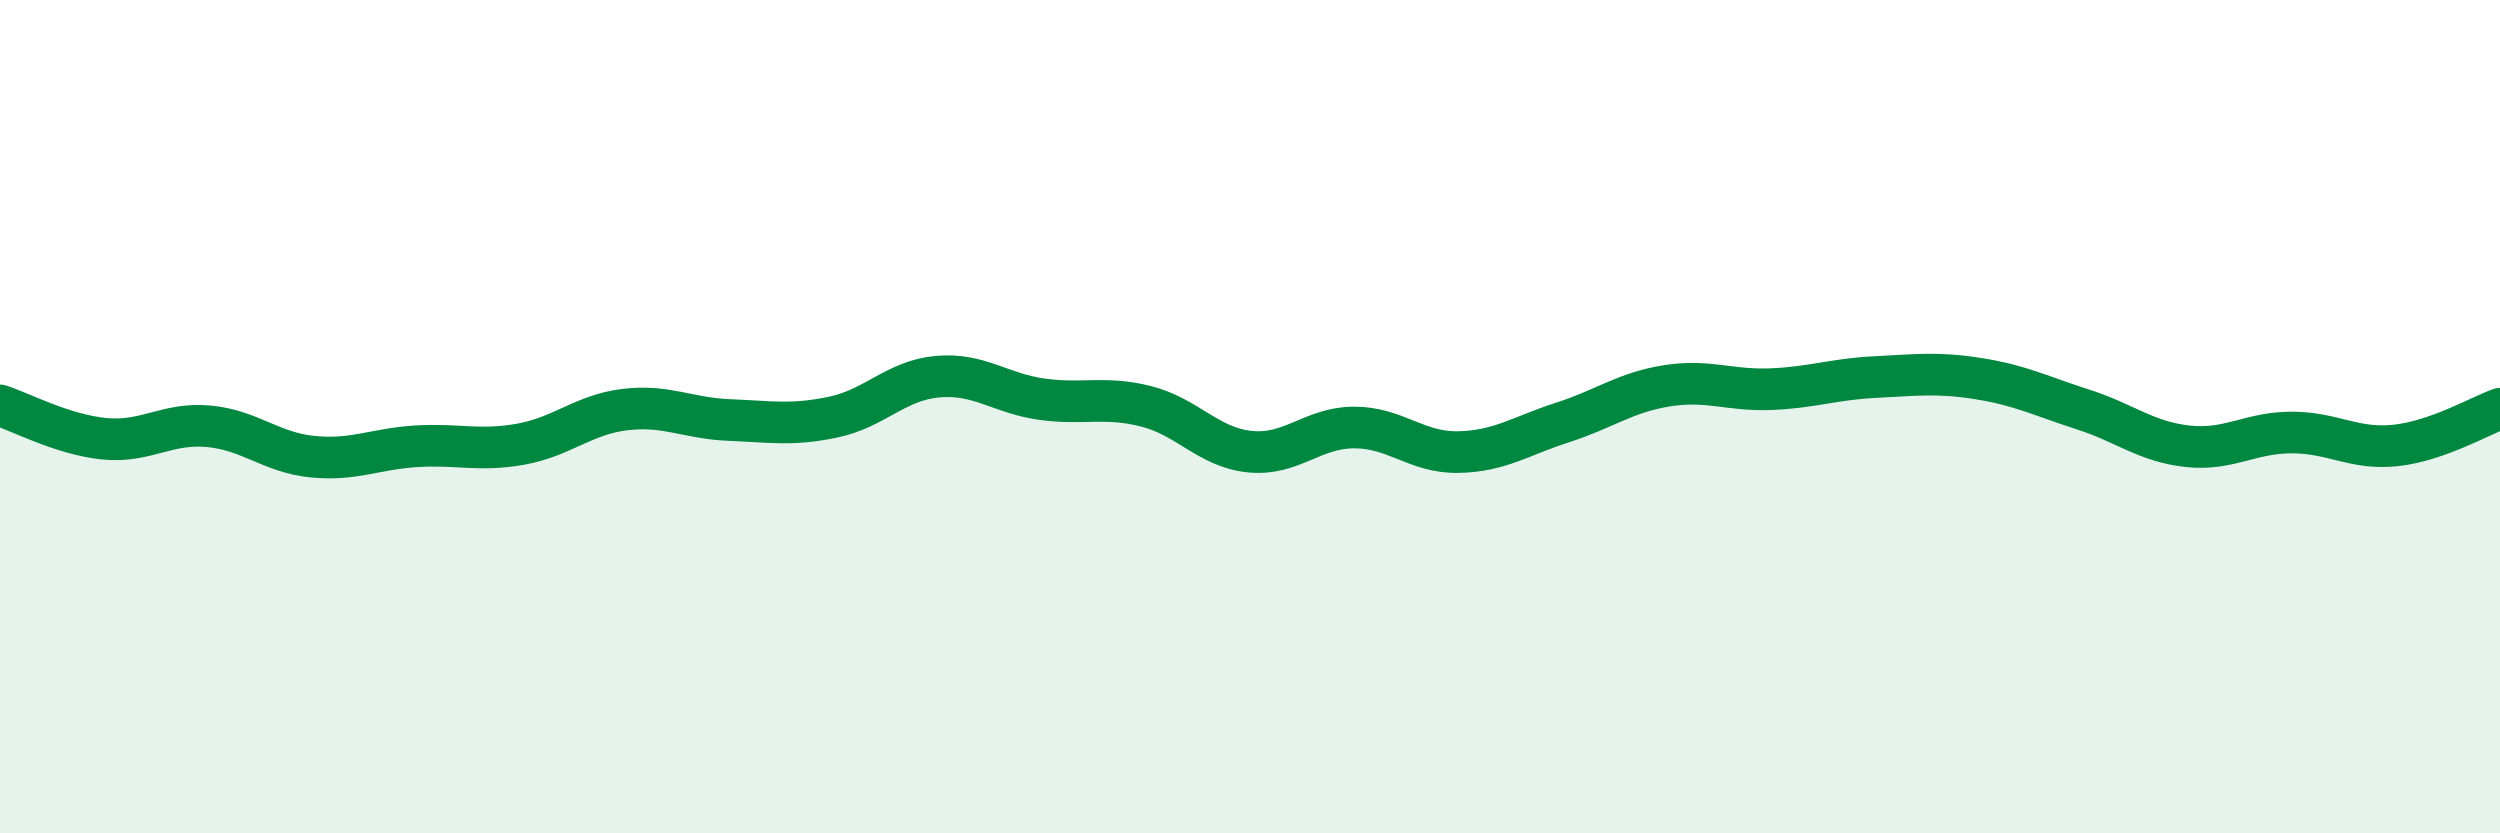
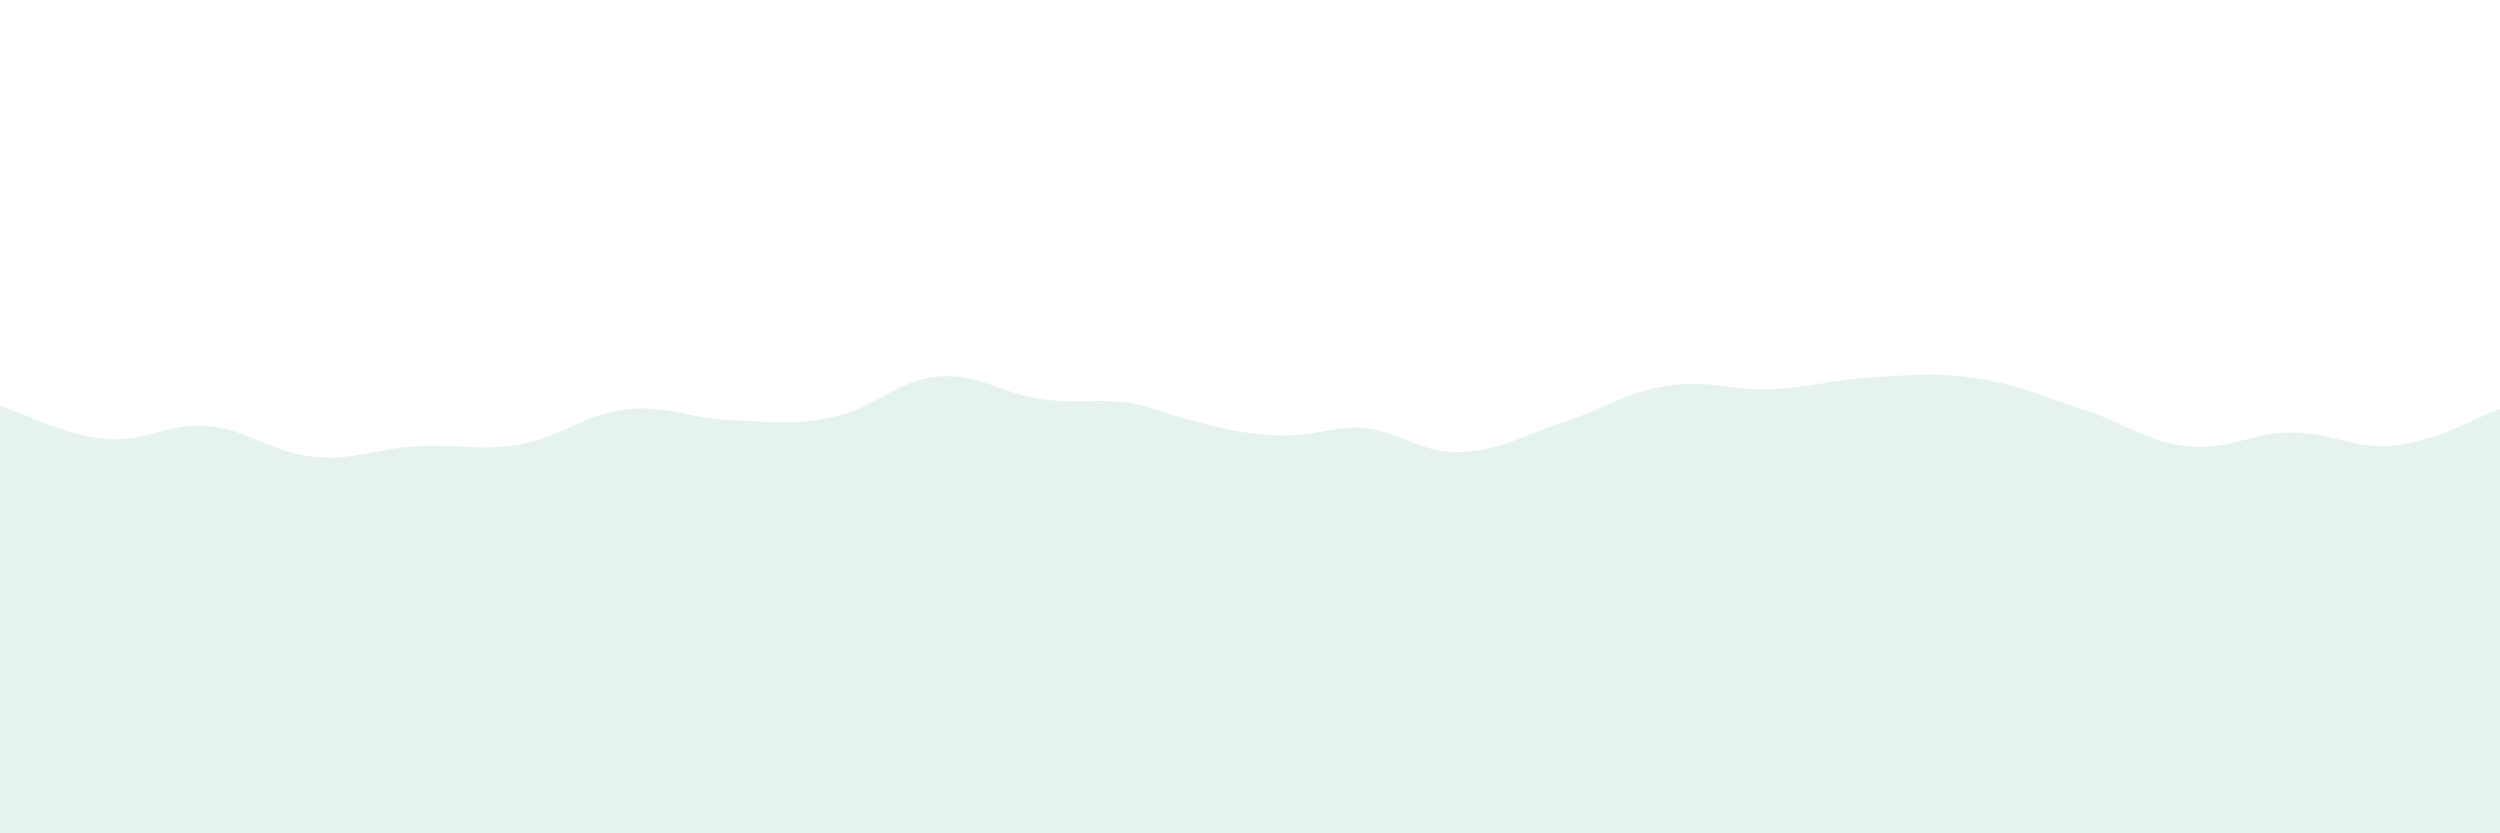
<svg xmlns="http://www.w3.org/2000/svg" width="60" height="20" viewBox="0 0 60 20">
-   <path d="M 0,9.73 C 0.5,9.89 1.5,10.43 2.5,10.53 C 3.5,10.63 4,10.14 5,10.23 C 6,10.32 6.5,10.86 7.5,10.96 C 8.5,11.06 9,10.77 10,10.71 C 11,10.65 11.5,10.84 12.5,10.66 C 13.5,10.48 14,9.95 15,9.83 C 16,9.71 16.5,10.04 17.5,10.08 C 18.5,10.12 19,10.22 20,10.01 C 21,9.8 21.5,9.13 22.5,9.04 C 23.5,8.95 24,9.44 25,9.58 C 26,9.72 26.5,9.5 27.5,9.75 C 28.5,10 29,10.74 30,10.84 C 31,10.94 31.5,10.26 32.5,10.26 C 33.5,10.26 34,10.87 35,10.85 C 36,10.83 36.5,10.46 37.5,10.14 C 38.5,9.82 39,9.42 40,9.26 C 41,9.1 41.5,9.38 42.5,9.34 C 43.5,9.3 44,9.1 45,9.05 C 46,9 46.5,8.93 47.5,9.09 C 48.5,9.25 49,9.51 50,9.83 C 51,10.15 51.5,10.6 52.5,10.71 C 53.5,10.82 54,10.38 55,10.38 C 56,10.38 56.5,10.8 57.5,10.69 C 58.5,10.58 59.5,9.99 60,9.81L60 20L0 20Z" fill="#008740" opacity="0.1" stroke-linecap="round" stroke-linejoin="round" />
-   <path d="M 0,9.73 C 0.5,9.89 1.5,10.43 2.5,10.53 C 3.5,10.63 4,10.14 5,10.23 C 6,10.32 6.5,10.86 7.5,10.96 C 8.5,11.06 9,10.77 10,10.71 C 11,10.65 11.5,10.84 12.5,10.66 C 13.5,10.48 14,9.95 15,9.83 C 16,9.71 16.5,10.04 17.5,10.08 C 18.5,10.12 19,10.22 20,10.01 C 21,9.8 21.5,9.13 22.5,9.04 C 23.5,8.95 24,9.44 25,9.58 C 26,9.72 26.5,9.5 27.5,9.75 C 28.5,10 29,10.74 30,10.84 C 31,10.94 31.5,10.26 32.5,10.26 C 33.5,10.26 34,10.87 35,10.85 C 36,10.83 36.5,10.46 37.5,10.14 C 38.5,9.82 39,9.42 40,9.26 C 41,9.1 41.5,9.38 42.5,9.34 C 43.5,9.3 44,9.1 45,9.05 C 46,9 46.5,8.93 47.5,9.09 C 48.5,9.25 49,9.51 50,9.83 C 51,10.15 51.5,10.6 52.5,10.71 C 53.5,10.82 54,10.38 55,10.38 C 56,10.38 56.5,10.8 57.5,10.69 C 58.5,10.58 59.5,9.99 60,9.81" stroke="#008740" stroke-width="1" fill="none" stroke-linecap="round" stroke-linejoin="round" />
+   <path d="M 0,9.73 C 0.5,9.89 1.5,10.43 2.5,10.53 C 3.5,10.63 4,10.14 5,10.23 C 6,10.32 6.5,10.86 7.5,10.96 C 8.5,11.06 9,10.77 10,10.71 C 11,10.65 11.5,10.84 12.5,10.66 C 13.5,10.48 14,9.95 15,9.83 C 16,9.71 16.5,10.04 17.5,10.08 C 18.5,10.12 19,10.22 20,10.01 C 21,9.8 21.5,9.13 22.5,9.04 C 23.5,8.95 24,9.44 25,9.58 C 26,9.72 26.5,9.5 27.5,9.75 C 31,10.94 31.5,10.26 32.5,10.26 C 33.5,10.26 34,10.87 35,10.85 C 36,10.83 36.5,10.46 37.5,10.14 C 38.5,9.82 39,9.42 40,9.26 C 41,9.1 41.5,9.38 42.5,9.34 C 43.5,9.3 44,9.1 45,9.05 C 46,9 46.5,8.93 47.5,9.09 C 48.5,9.25 49,9.51 50,9.83 C 51,10.15 51.5,10.6 52.5,10.71 C 53.5,10.82 54,10.38 55,10.38 C 56,10.38 56.5,10.8 57.5,10.69 C 58.5,10.58 59.5,9.99 60,9.81L60 20L0 20Z" fill="#008740" opacity="0.1" stroke-linecap="round" stroke-linejoin="round" />
</svg>